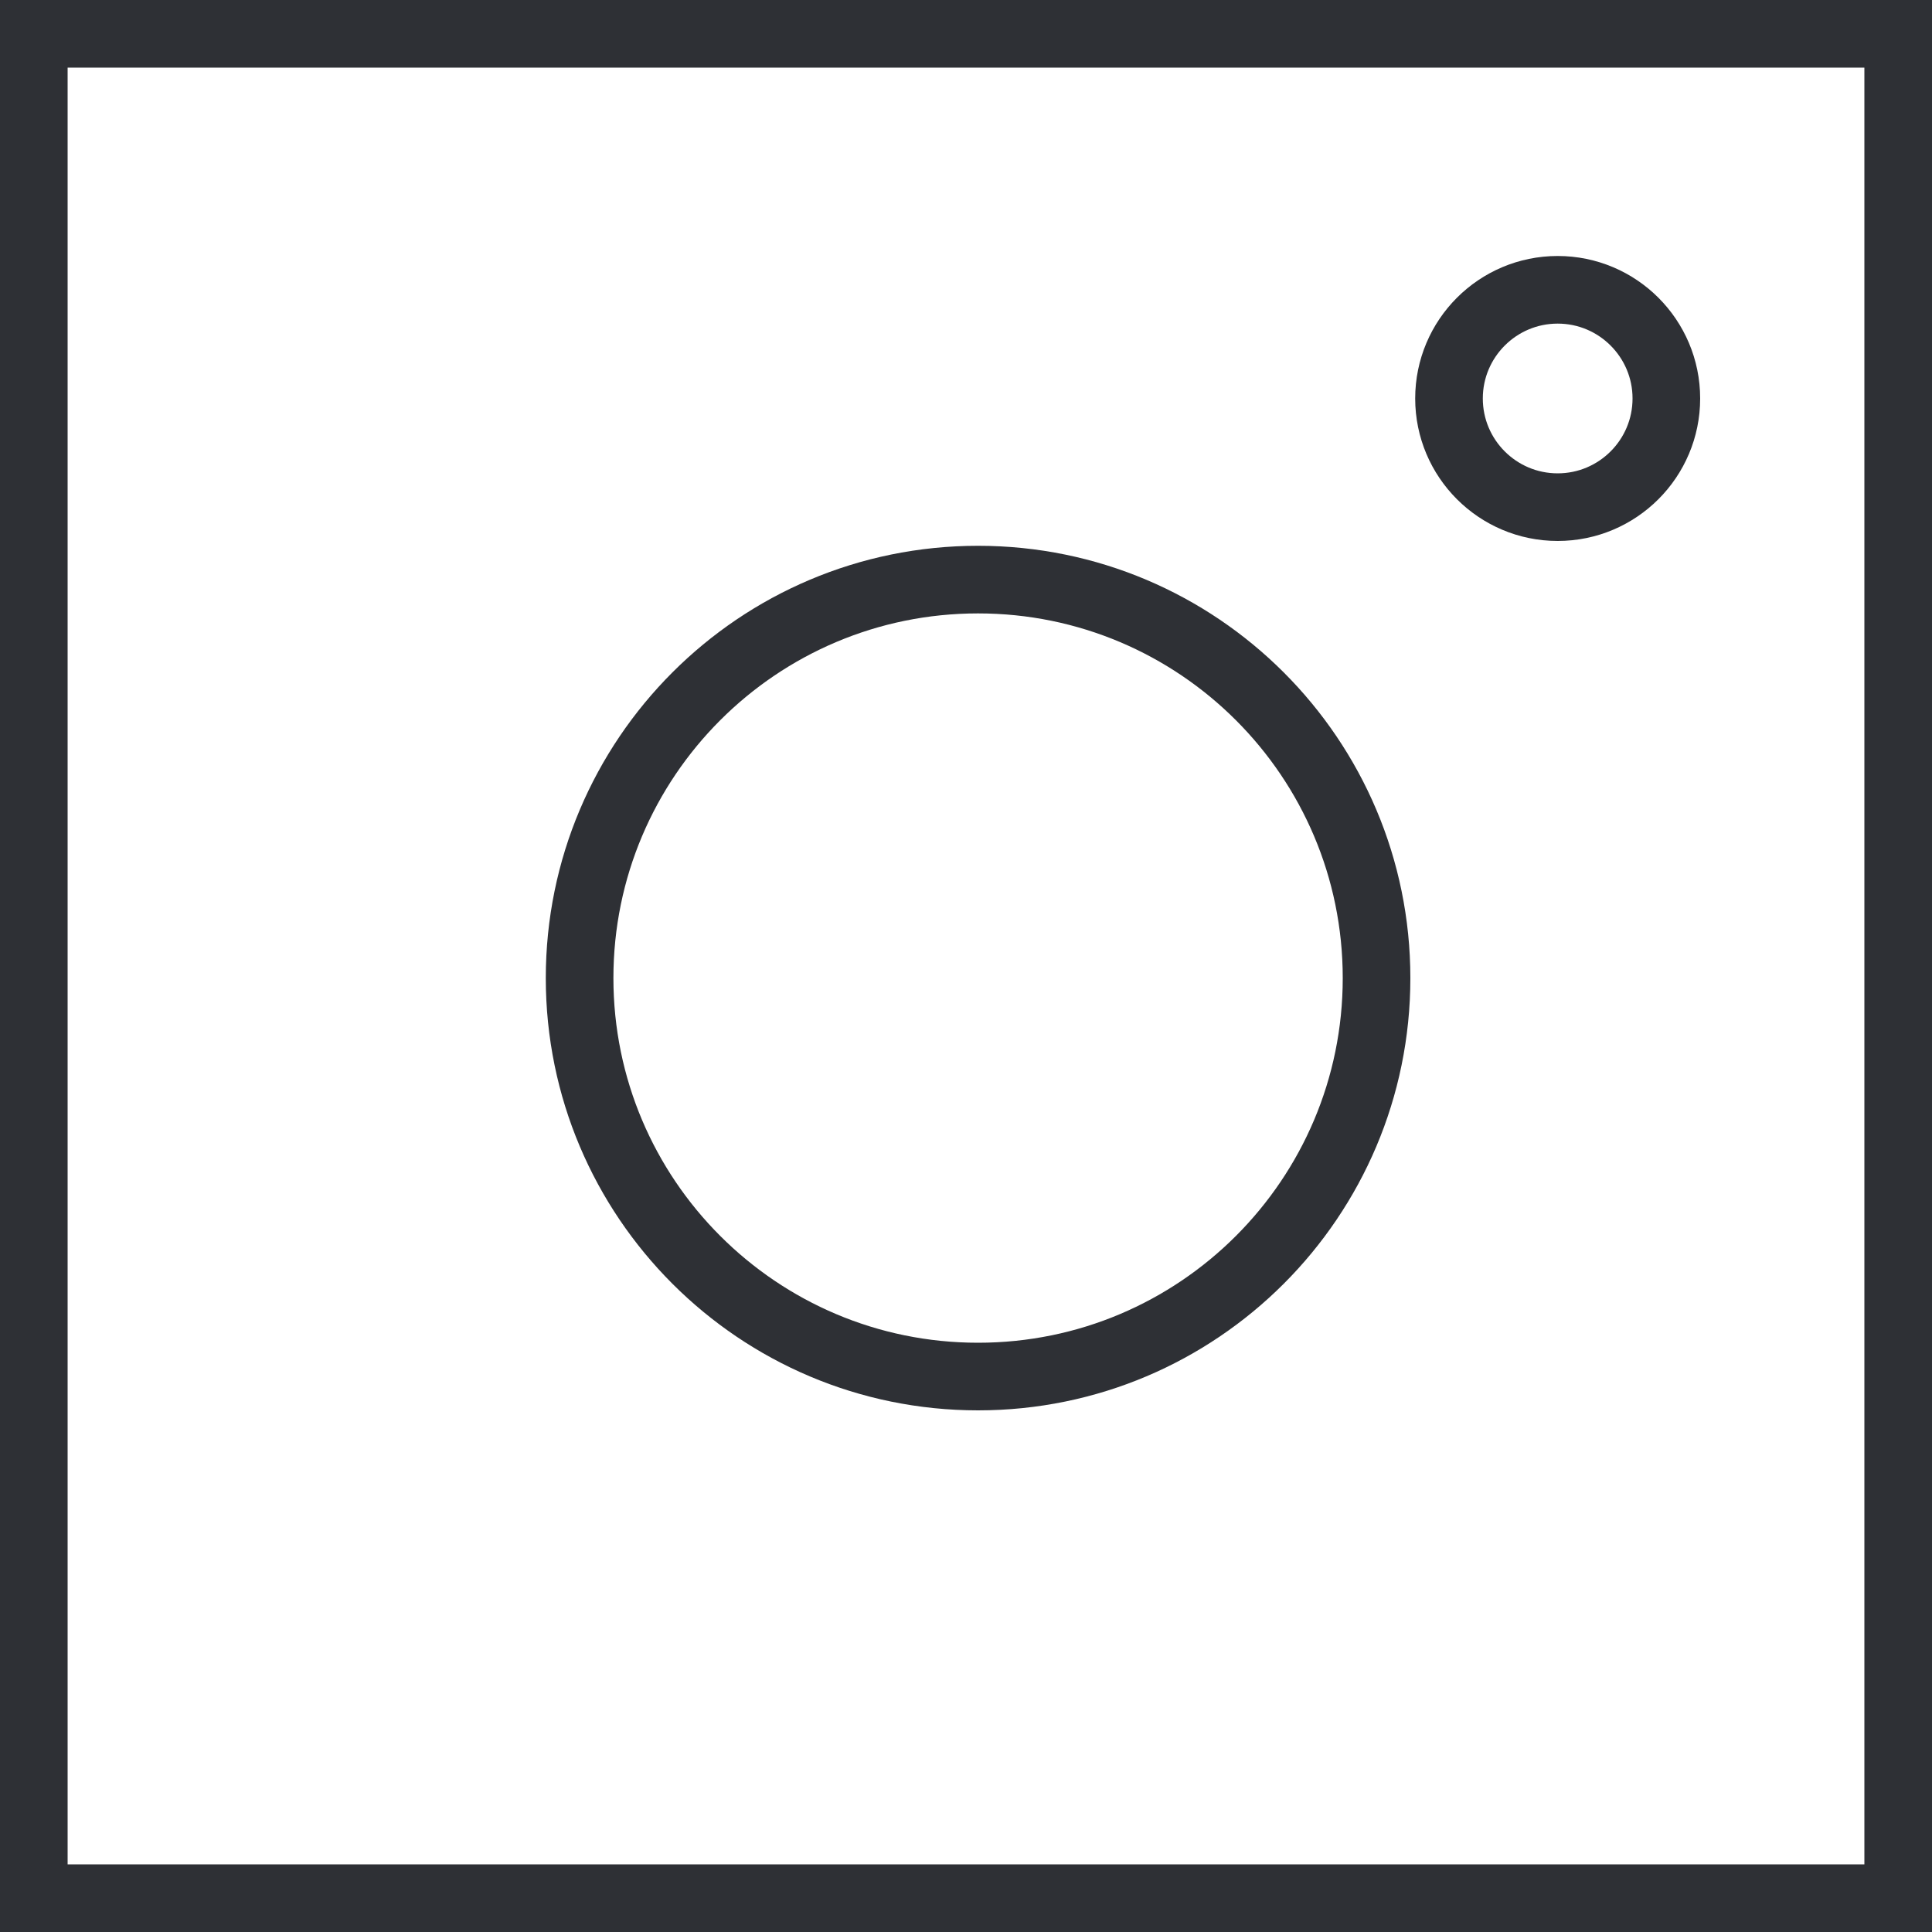
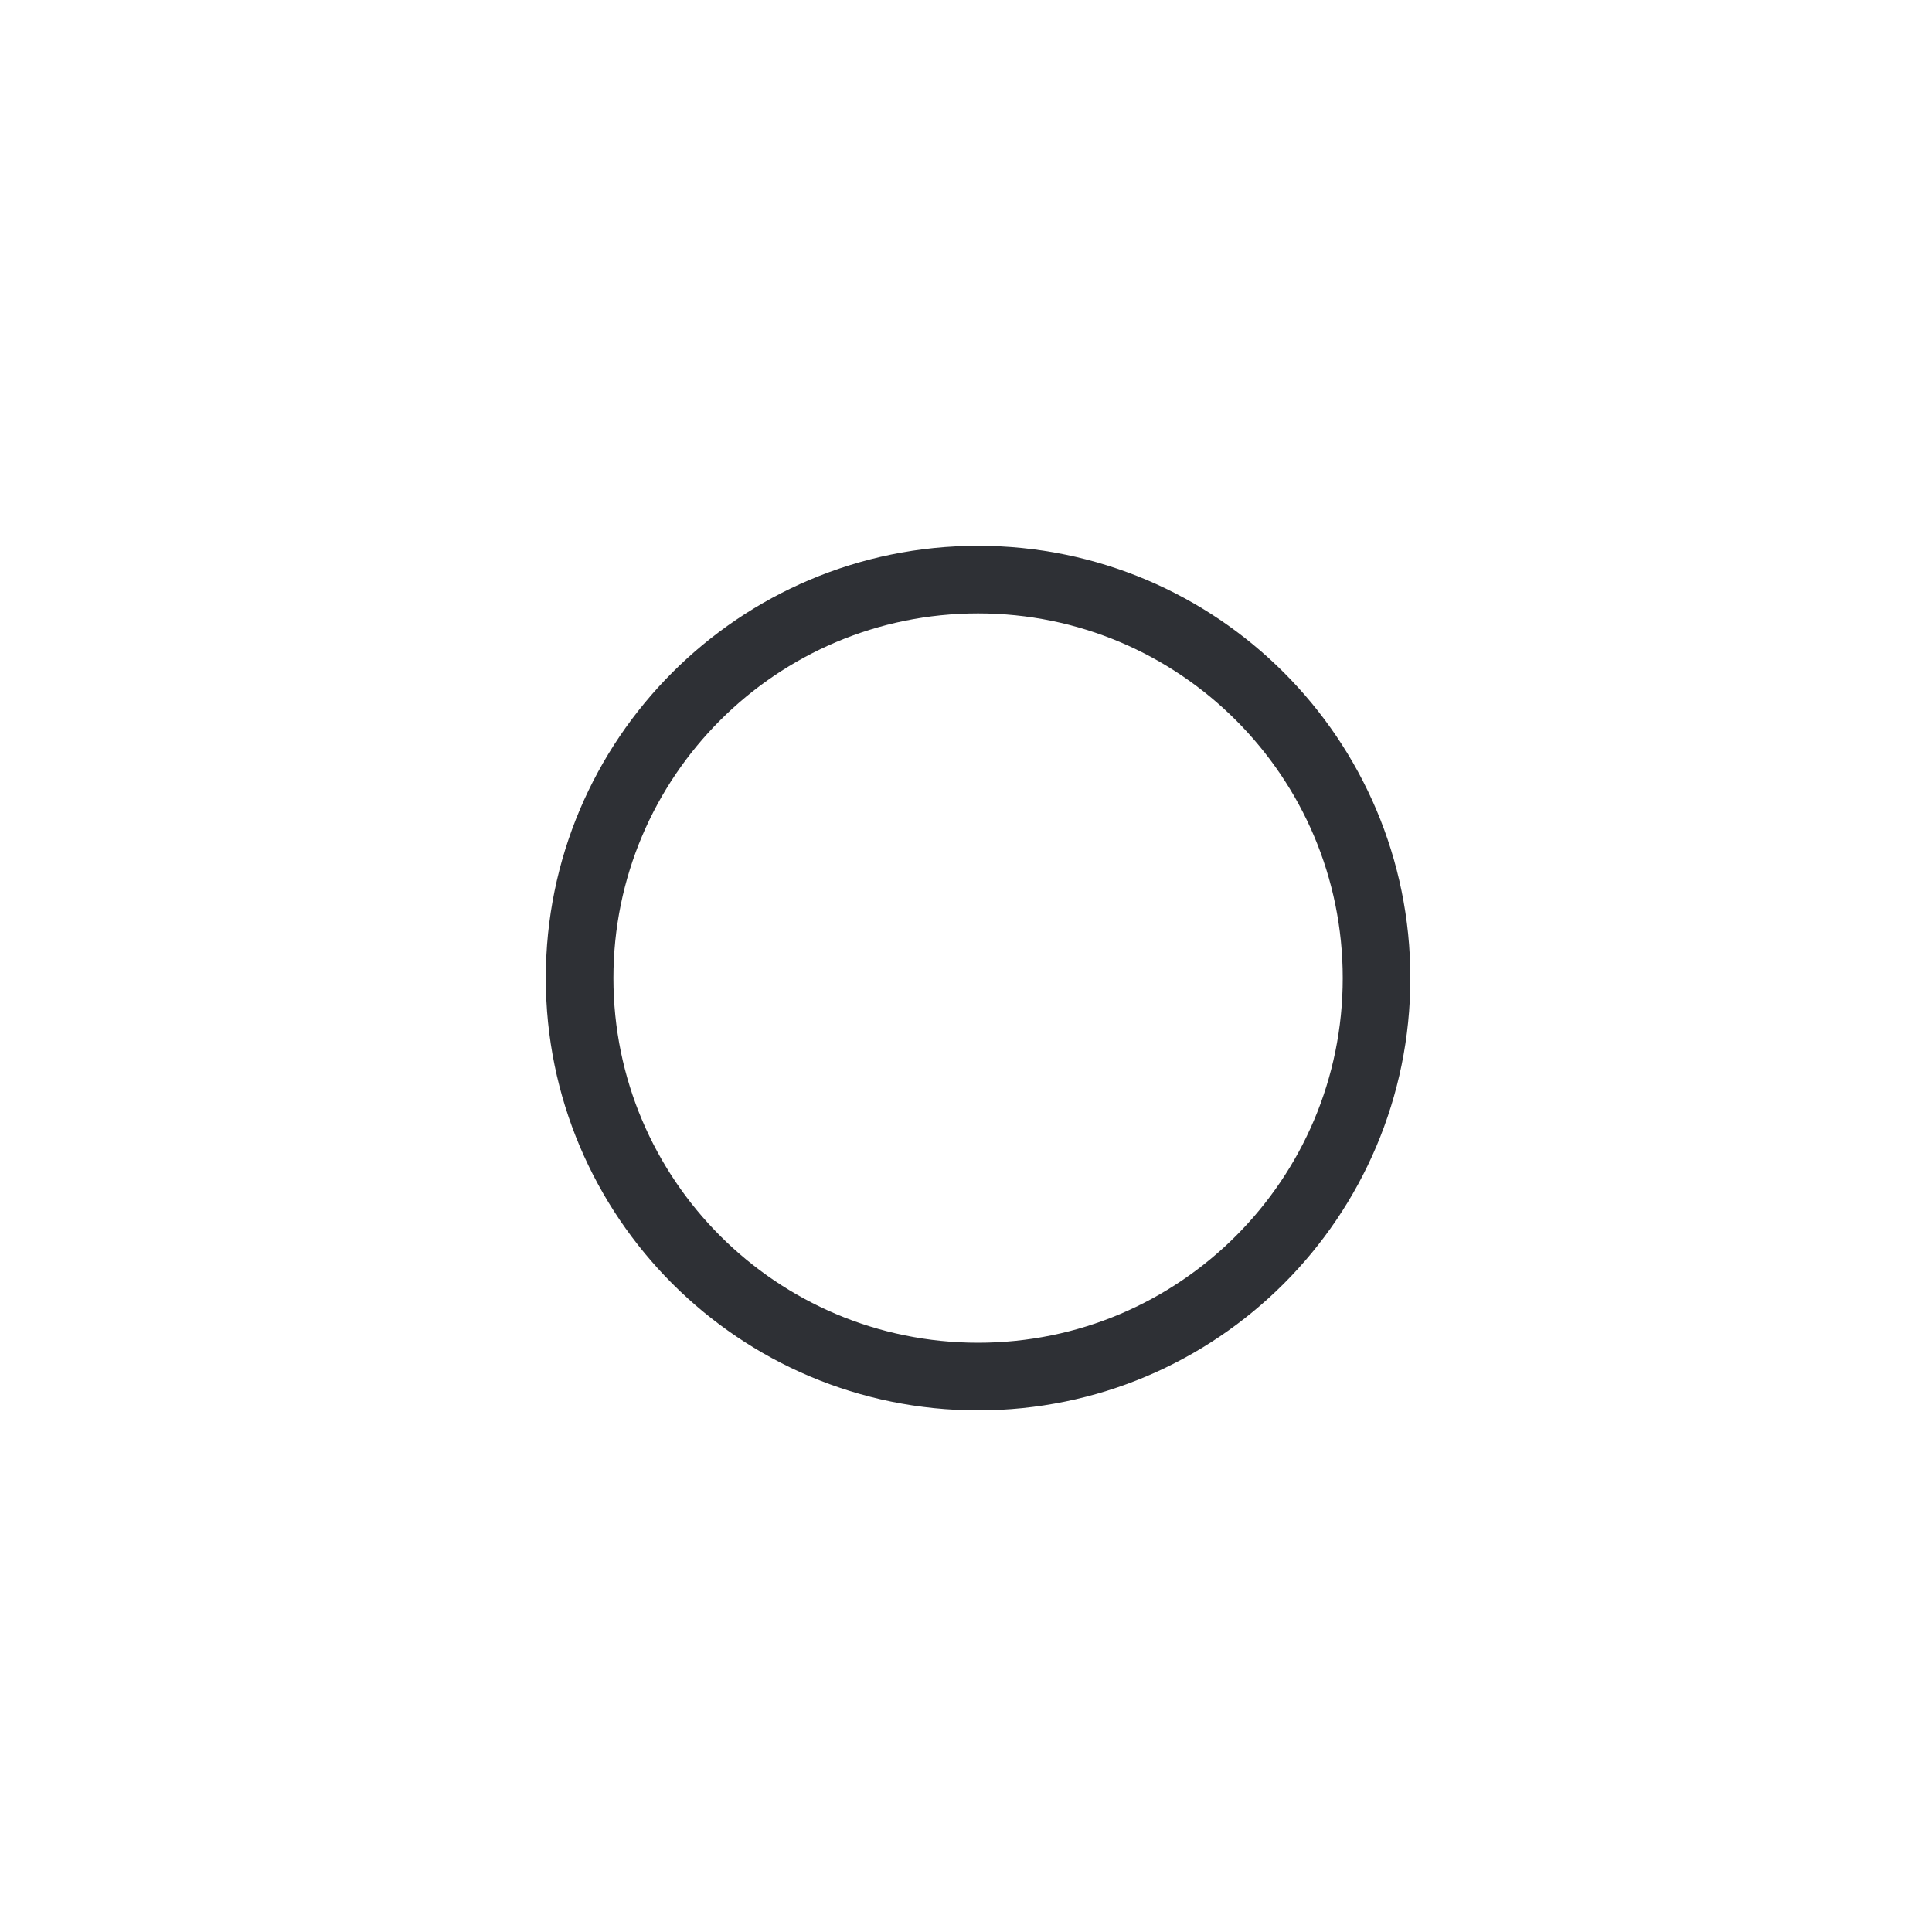
<svg xmlns="http://www.w3.org/2000/svg" width="20" height="20" viewBox="0 0 20 20" fill="none">
-   <path d="M16.125 5.25C16.746 5.25 17.25 4.746 17.25 4.125C17.25 3.504 16.746 3 16.125 3C15.504 3 15 3.504 15 4.125C15 4.746 15.504 5.25 16.125 5.25Z" stroke="#2E3035" stroke-width="0.7" stroke-linecap="round" stroke-linejoin="round" />
  <path d="M10.125 14.25C12.403 14.25 14.25 12.403 14.25 10.125C14.25 7.847 12.403 6 10.125 6C7.847 6 6 7.847 6 10.125C6 12.403 7.847 14.25 10.125 14.25Z" stroke="#2E3035" stroke-width="0.7" stroke-linecap="round" stroke-linejoin="round" />
-   <rect x="0.35" y="0.35" width="19.3" height="19.3" stroke="#2E3035" stroke-width="0.7" />
</svg>